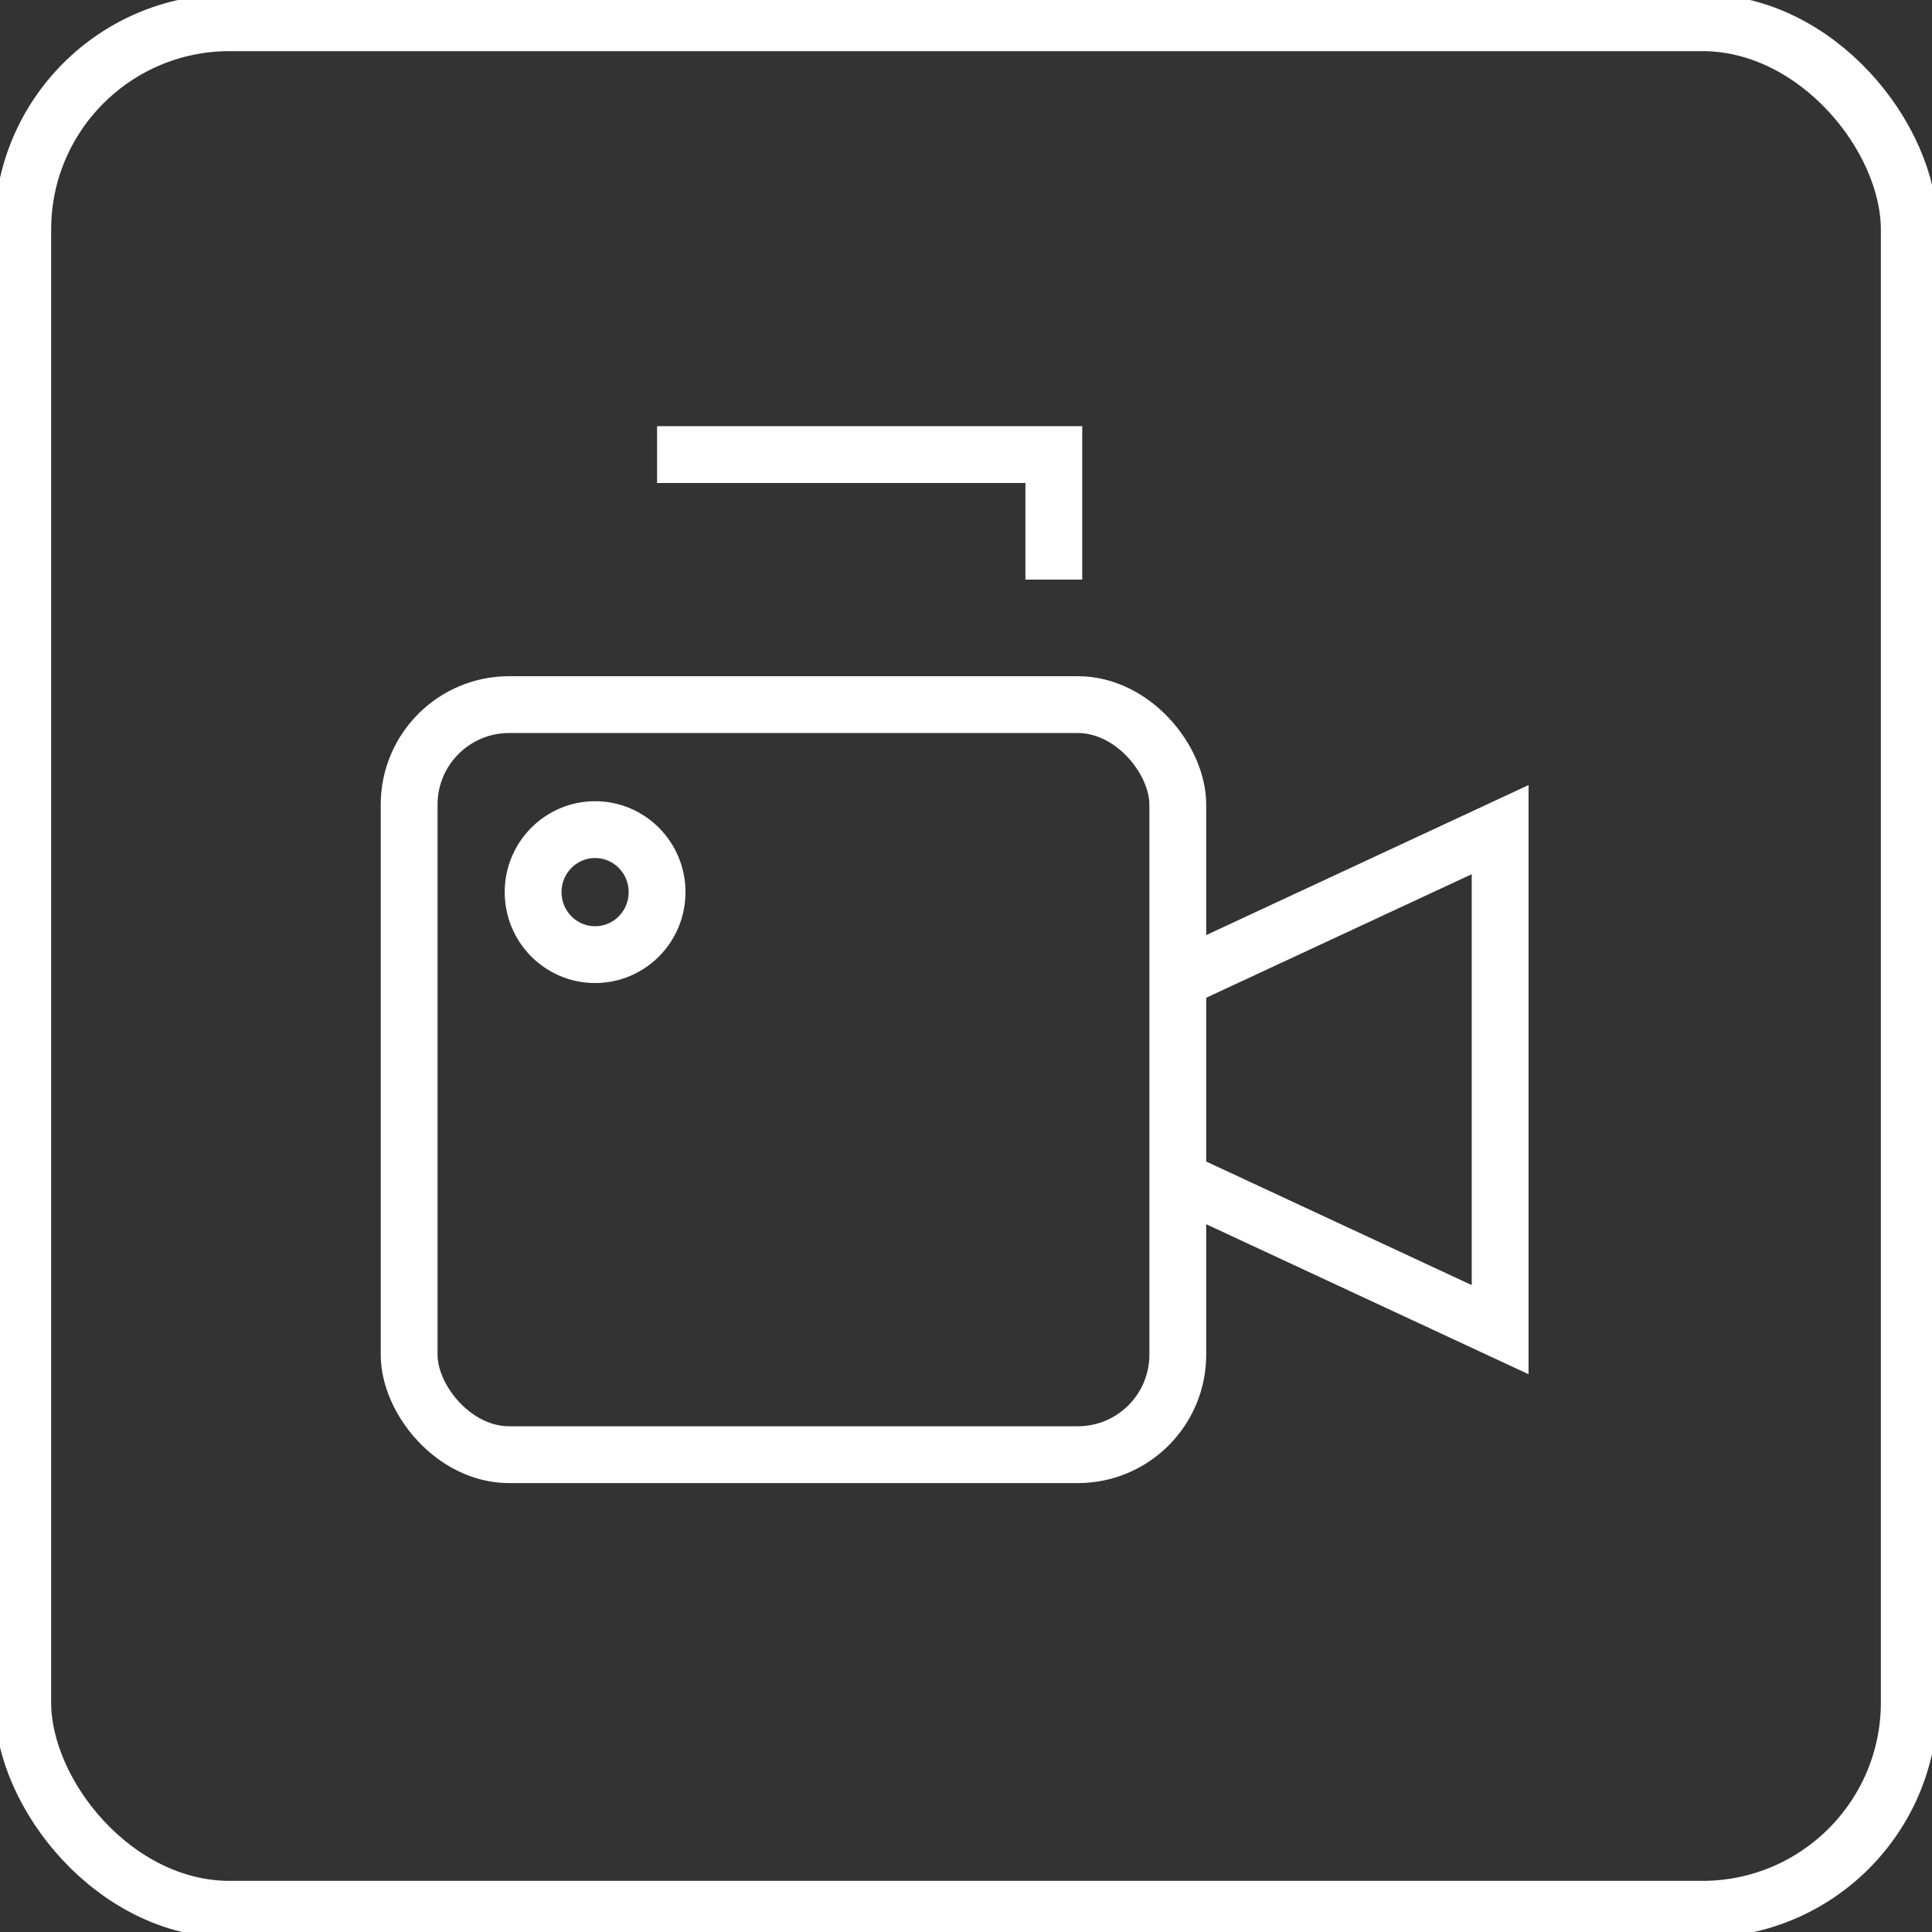
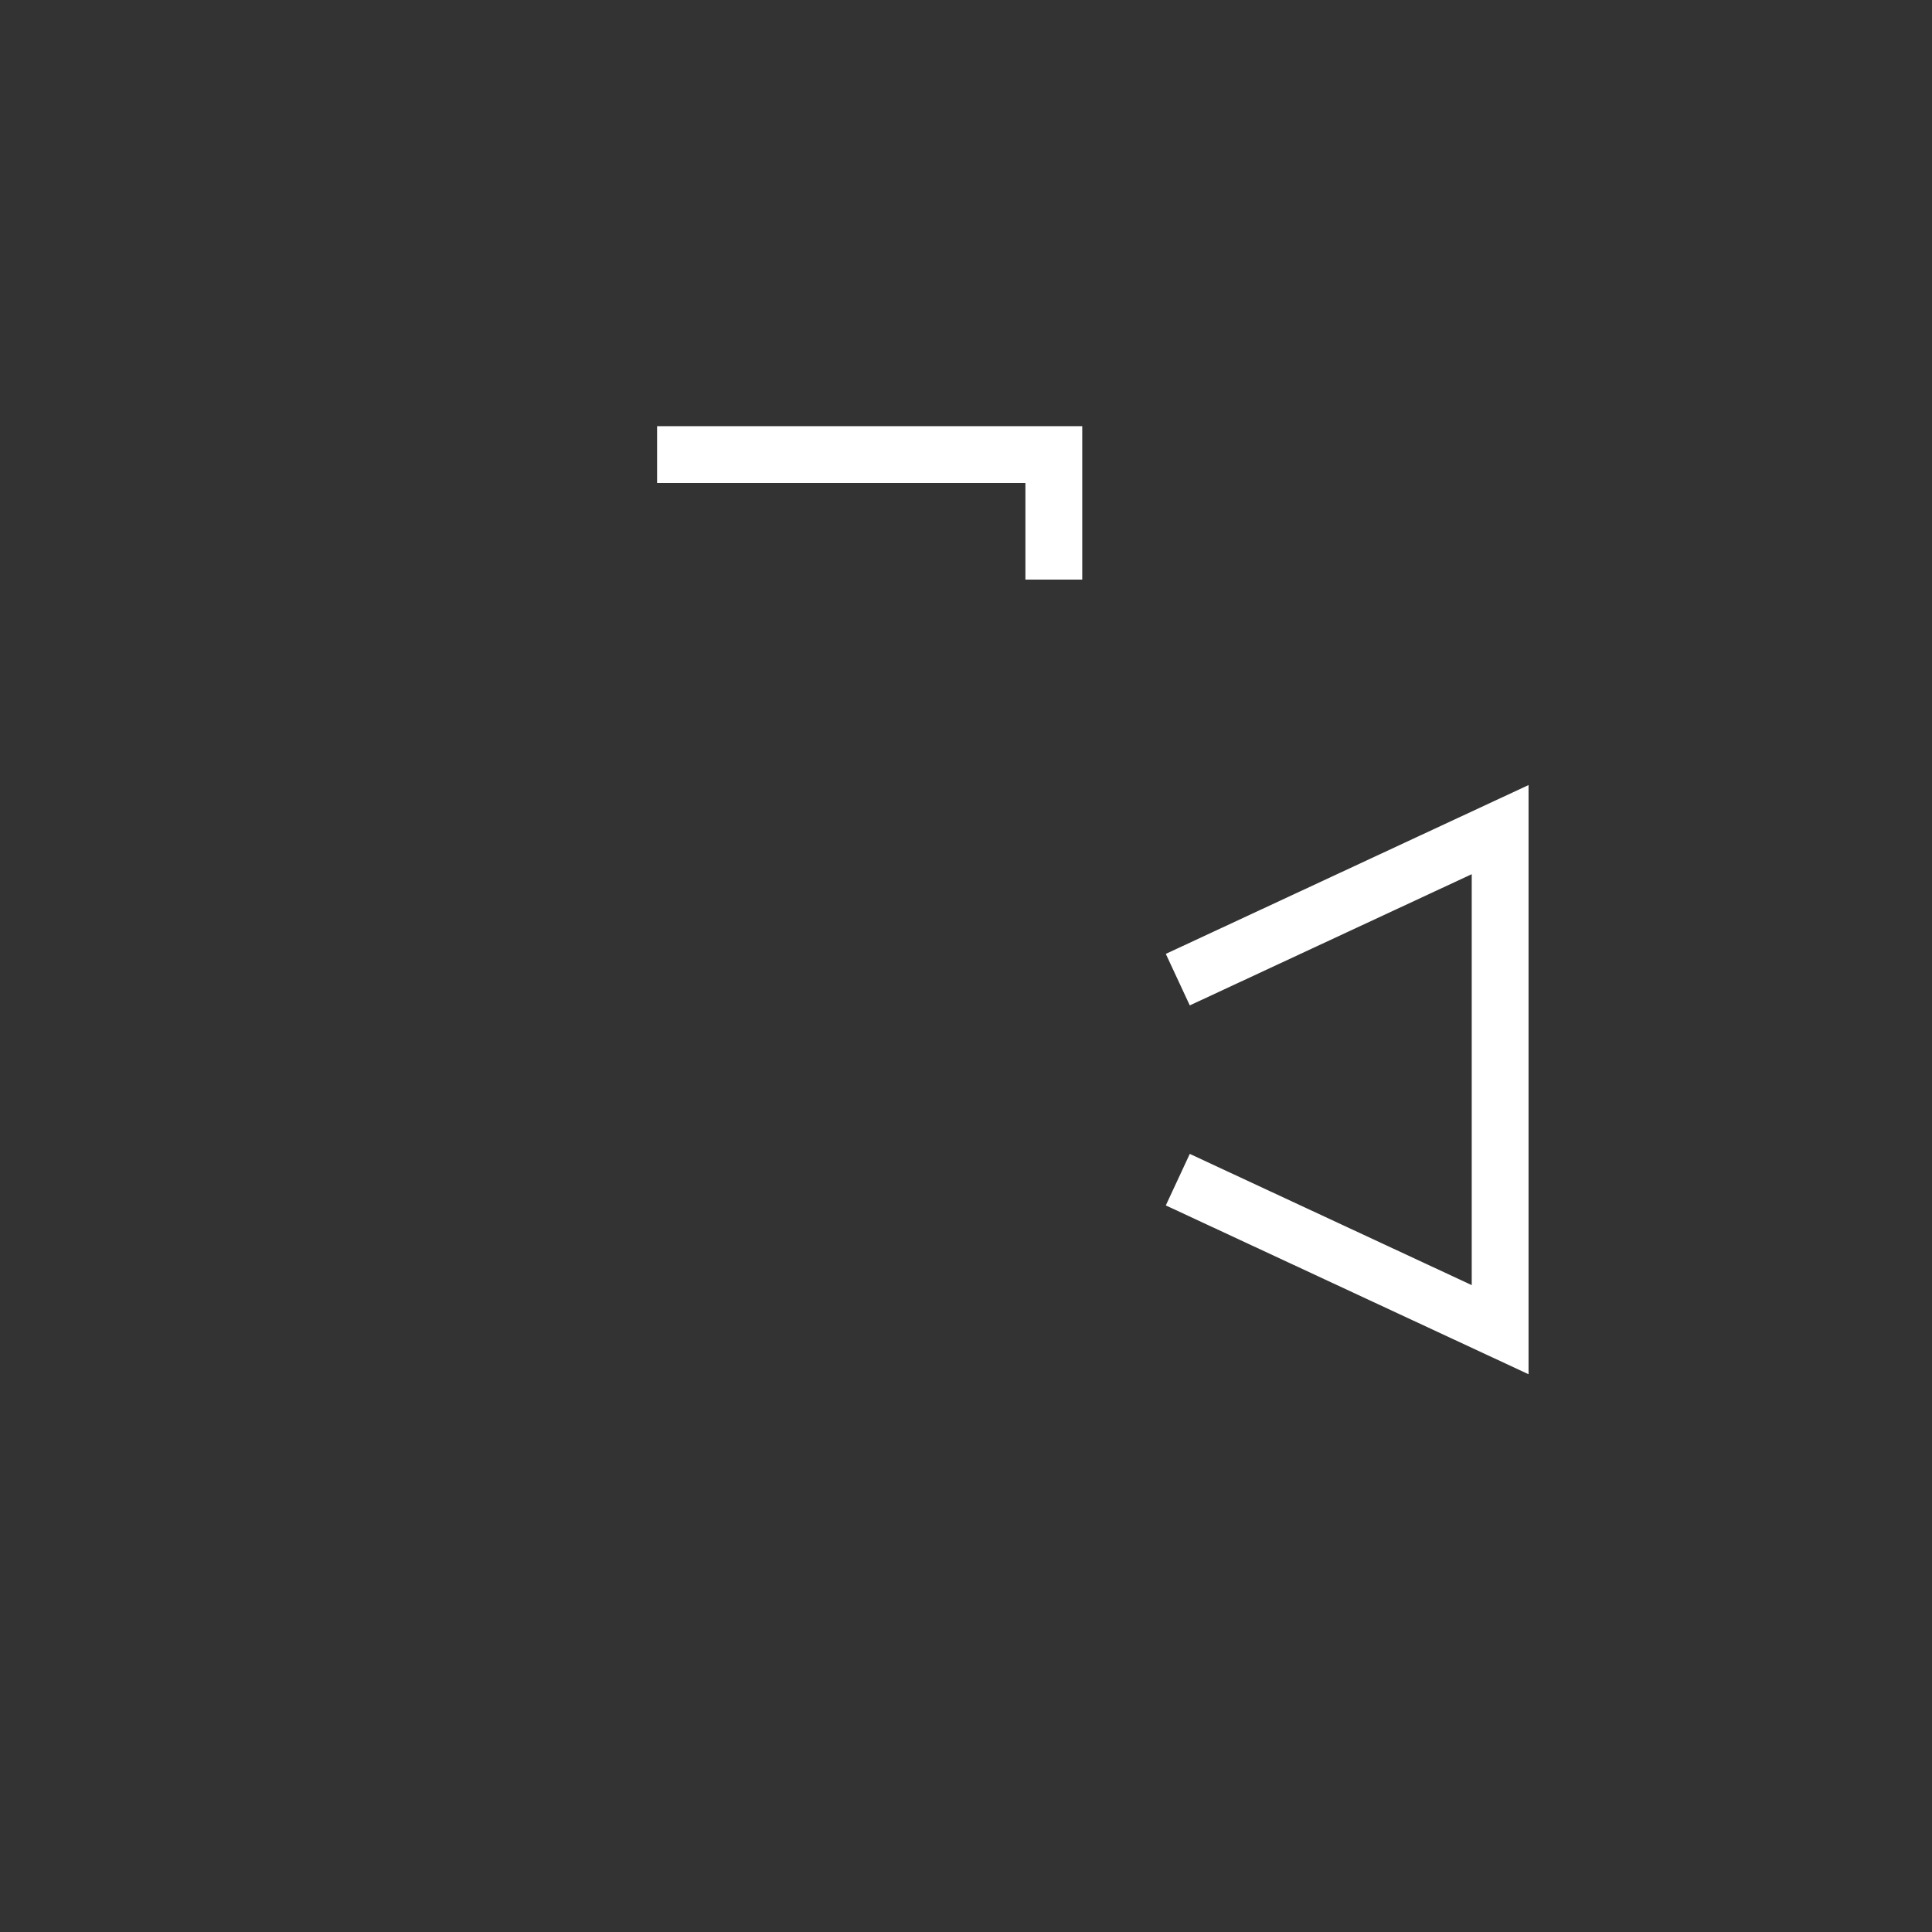
<svg xmlns="http://www.w3.org/2000/svg" width="85px" height="85px" viewBox="0 0 85 85" version="1.1">
  <rect x="0" y="0" width="85" height="85" fill="#333333" stroke="none" />
  <title>icon_webinar</title>
  <g id="icon_webinar" stroke="none" stroke-width="1" fill="none" fill-rule="evenodd">
-     <rect id="Rectangle" stroke="#FFFFFF" stroke-width="2.5" fill-rule="nonzero" x="1" y="1" width="83" height="83" rx="9.1" />
    <g id="video-camera" transform="translate(18, 20)" stroke="#FFFFFF" stroke-width="2.5">
      <polyline id="Path" points="33.818 23.1 48 16.5 48 38.5 33.818 31.9" />
-       <rect id="Rectangle" x="0" y="11" width="33.818" height="33" rx="4.4" />
      <polyline id="Path" points="28.364 5.5 28.364 0 10.909 0" />
-       <ellipse id="Oval" cx="8.182" cy="19.25" rx="2.727" ry="2.75" />
    </g>
  </g>
</svg>